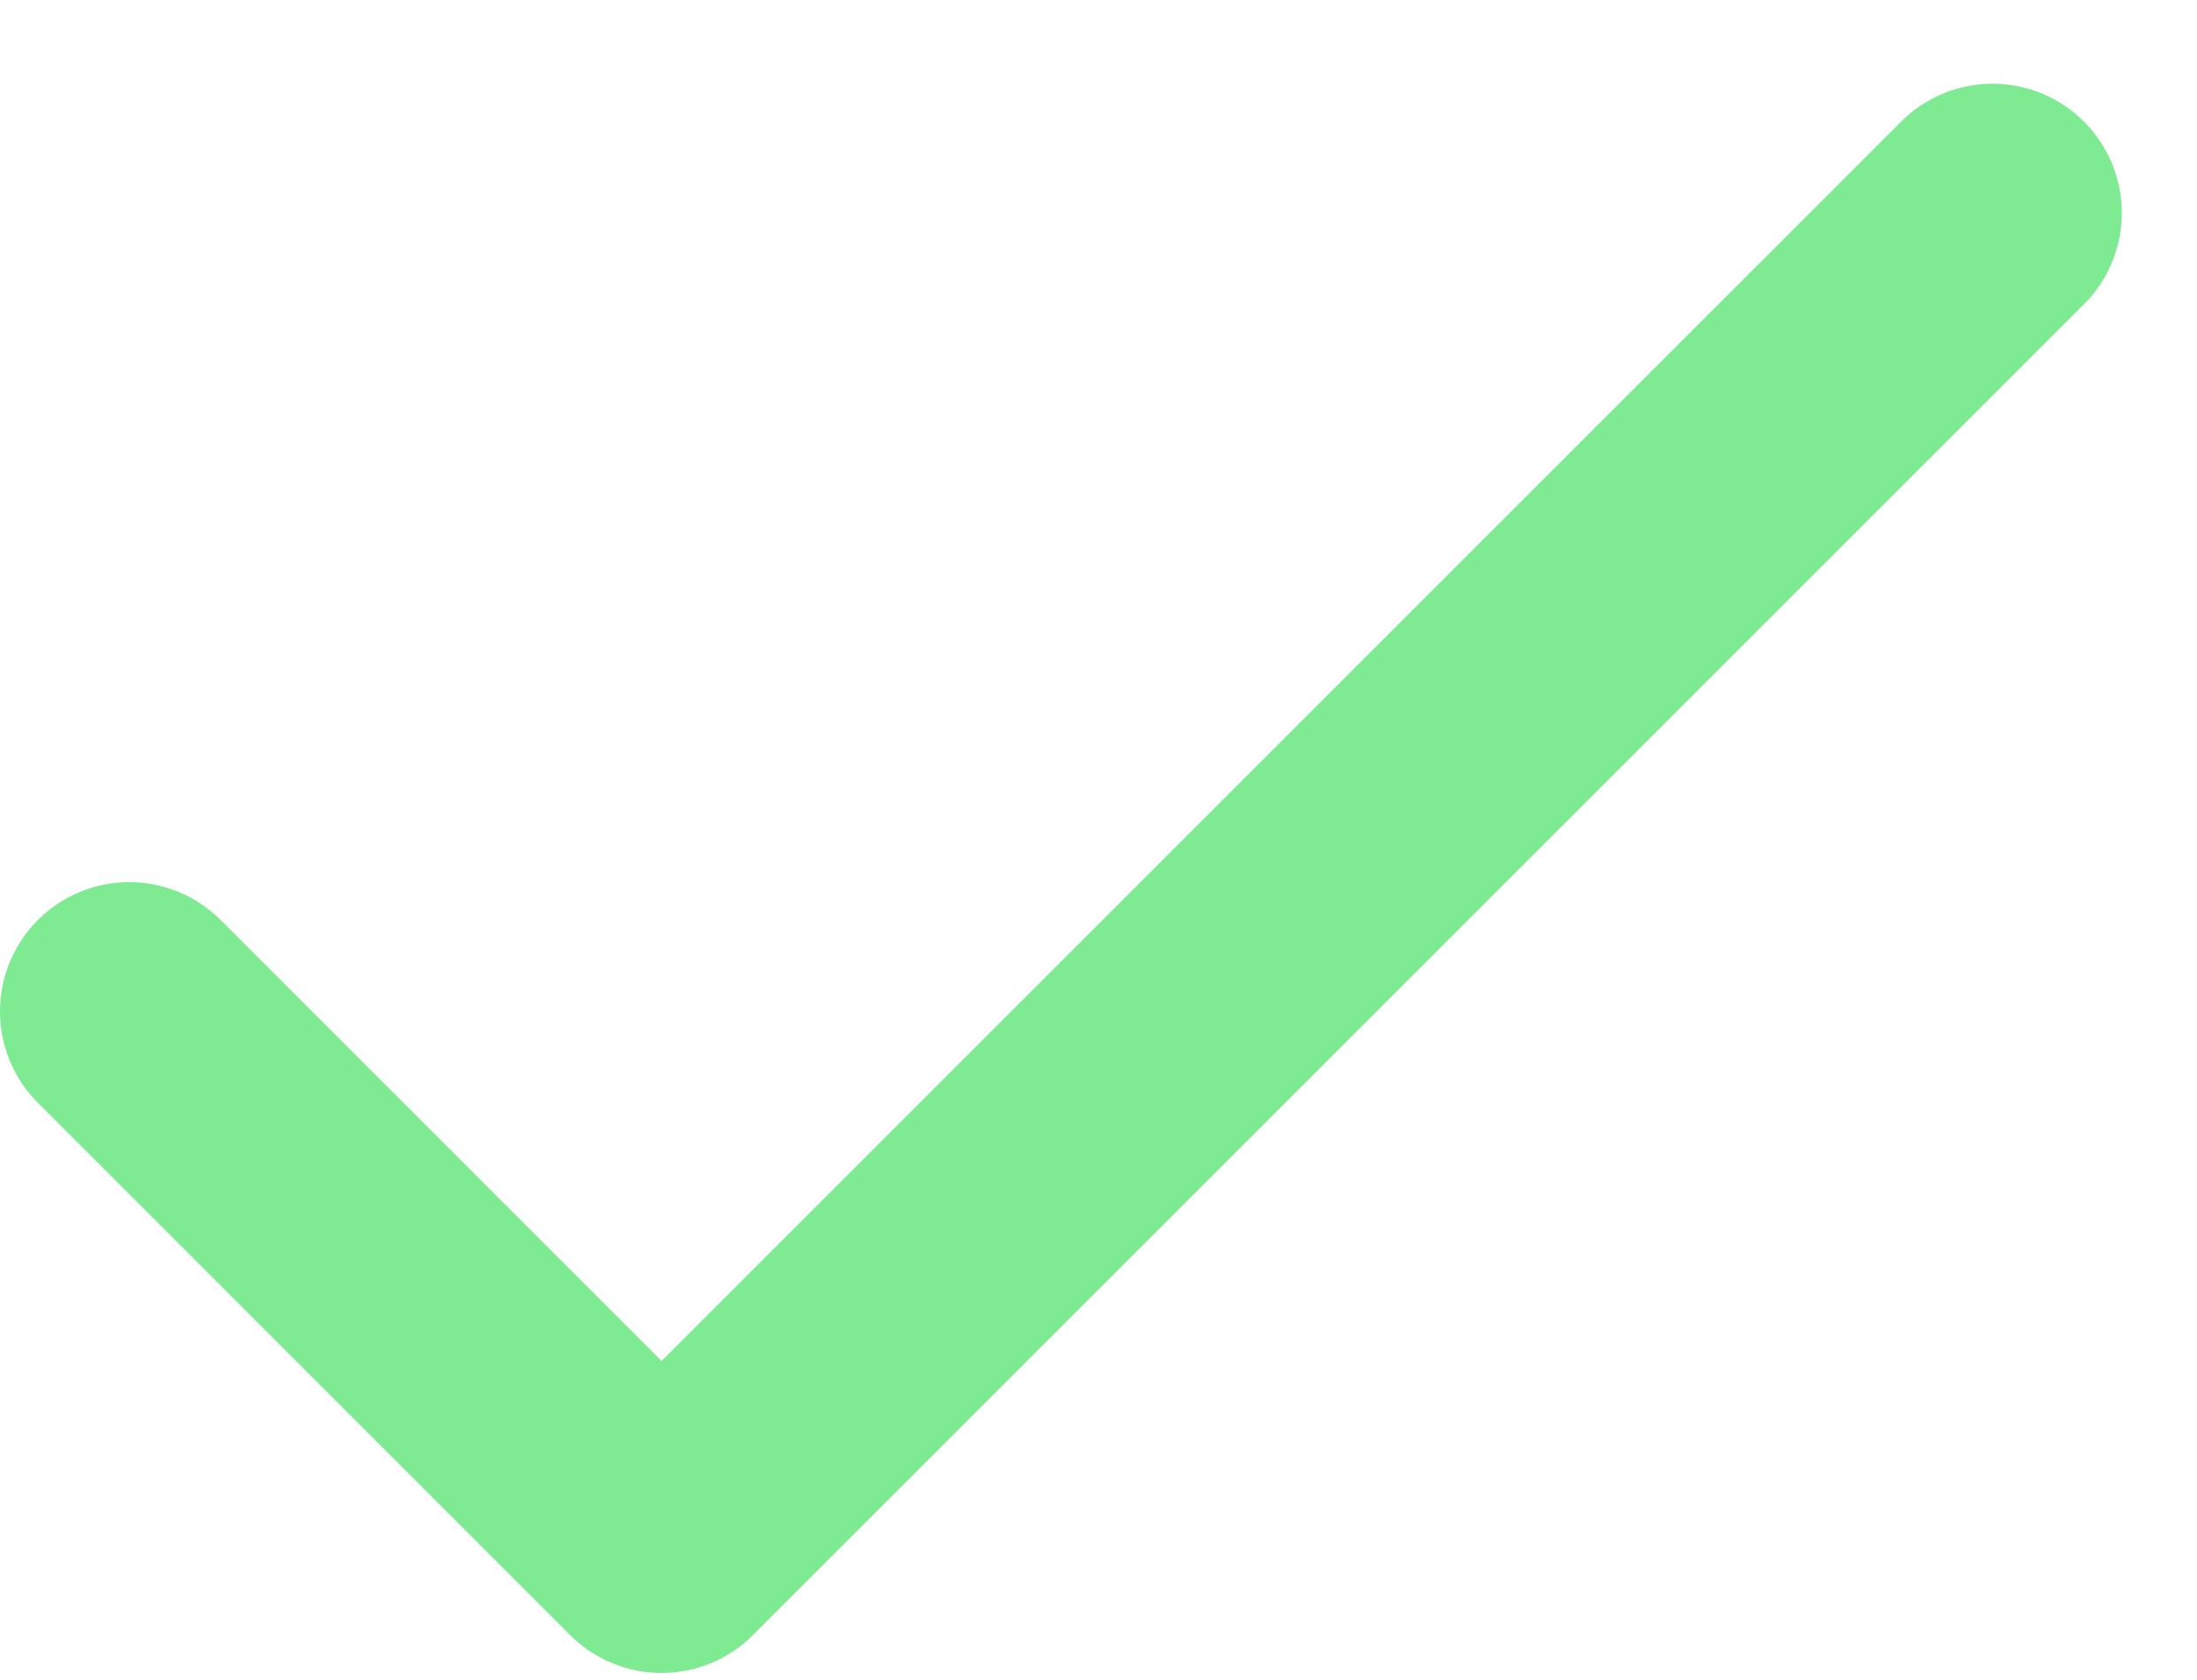
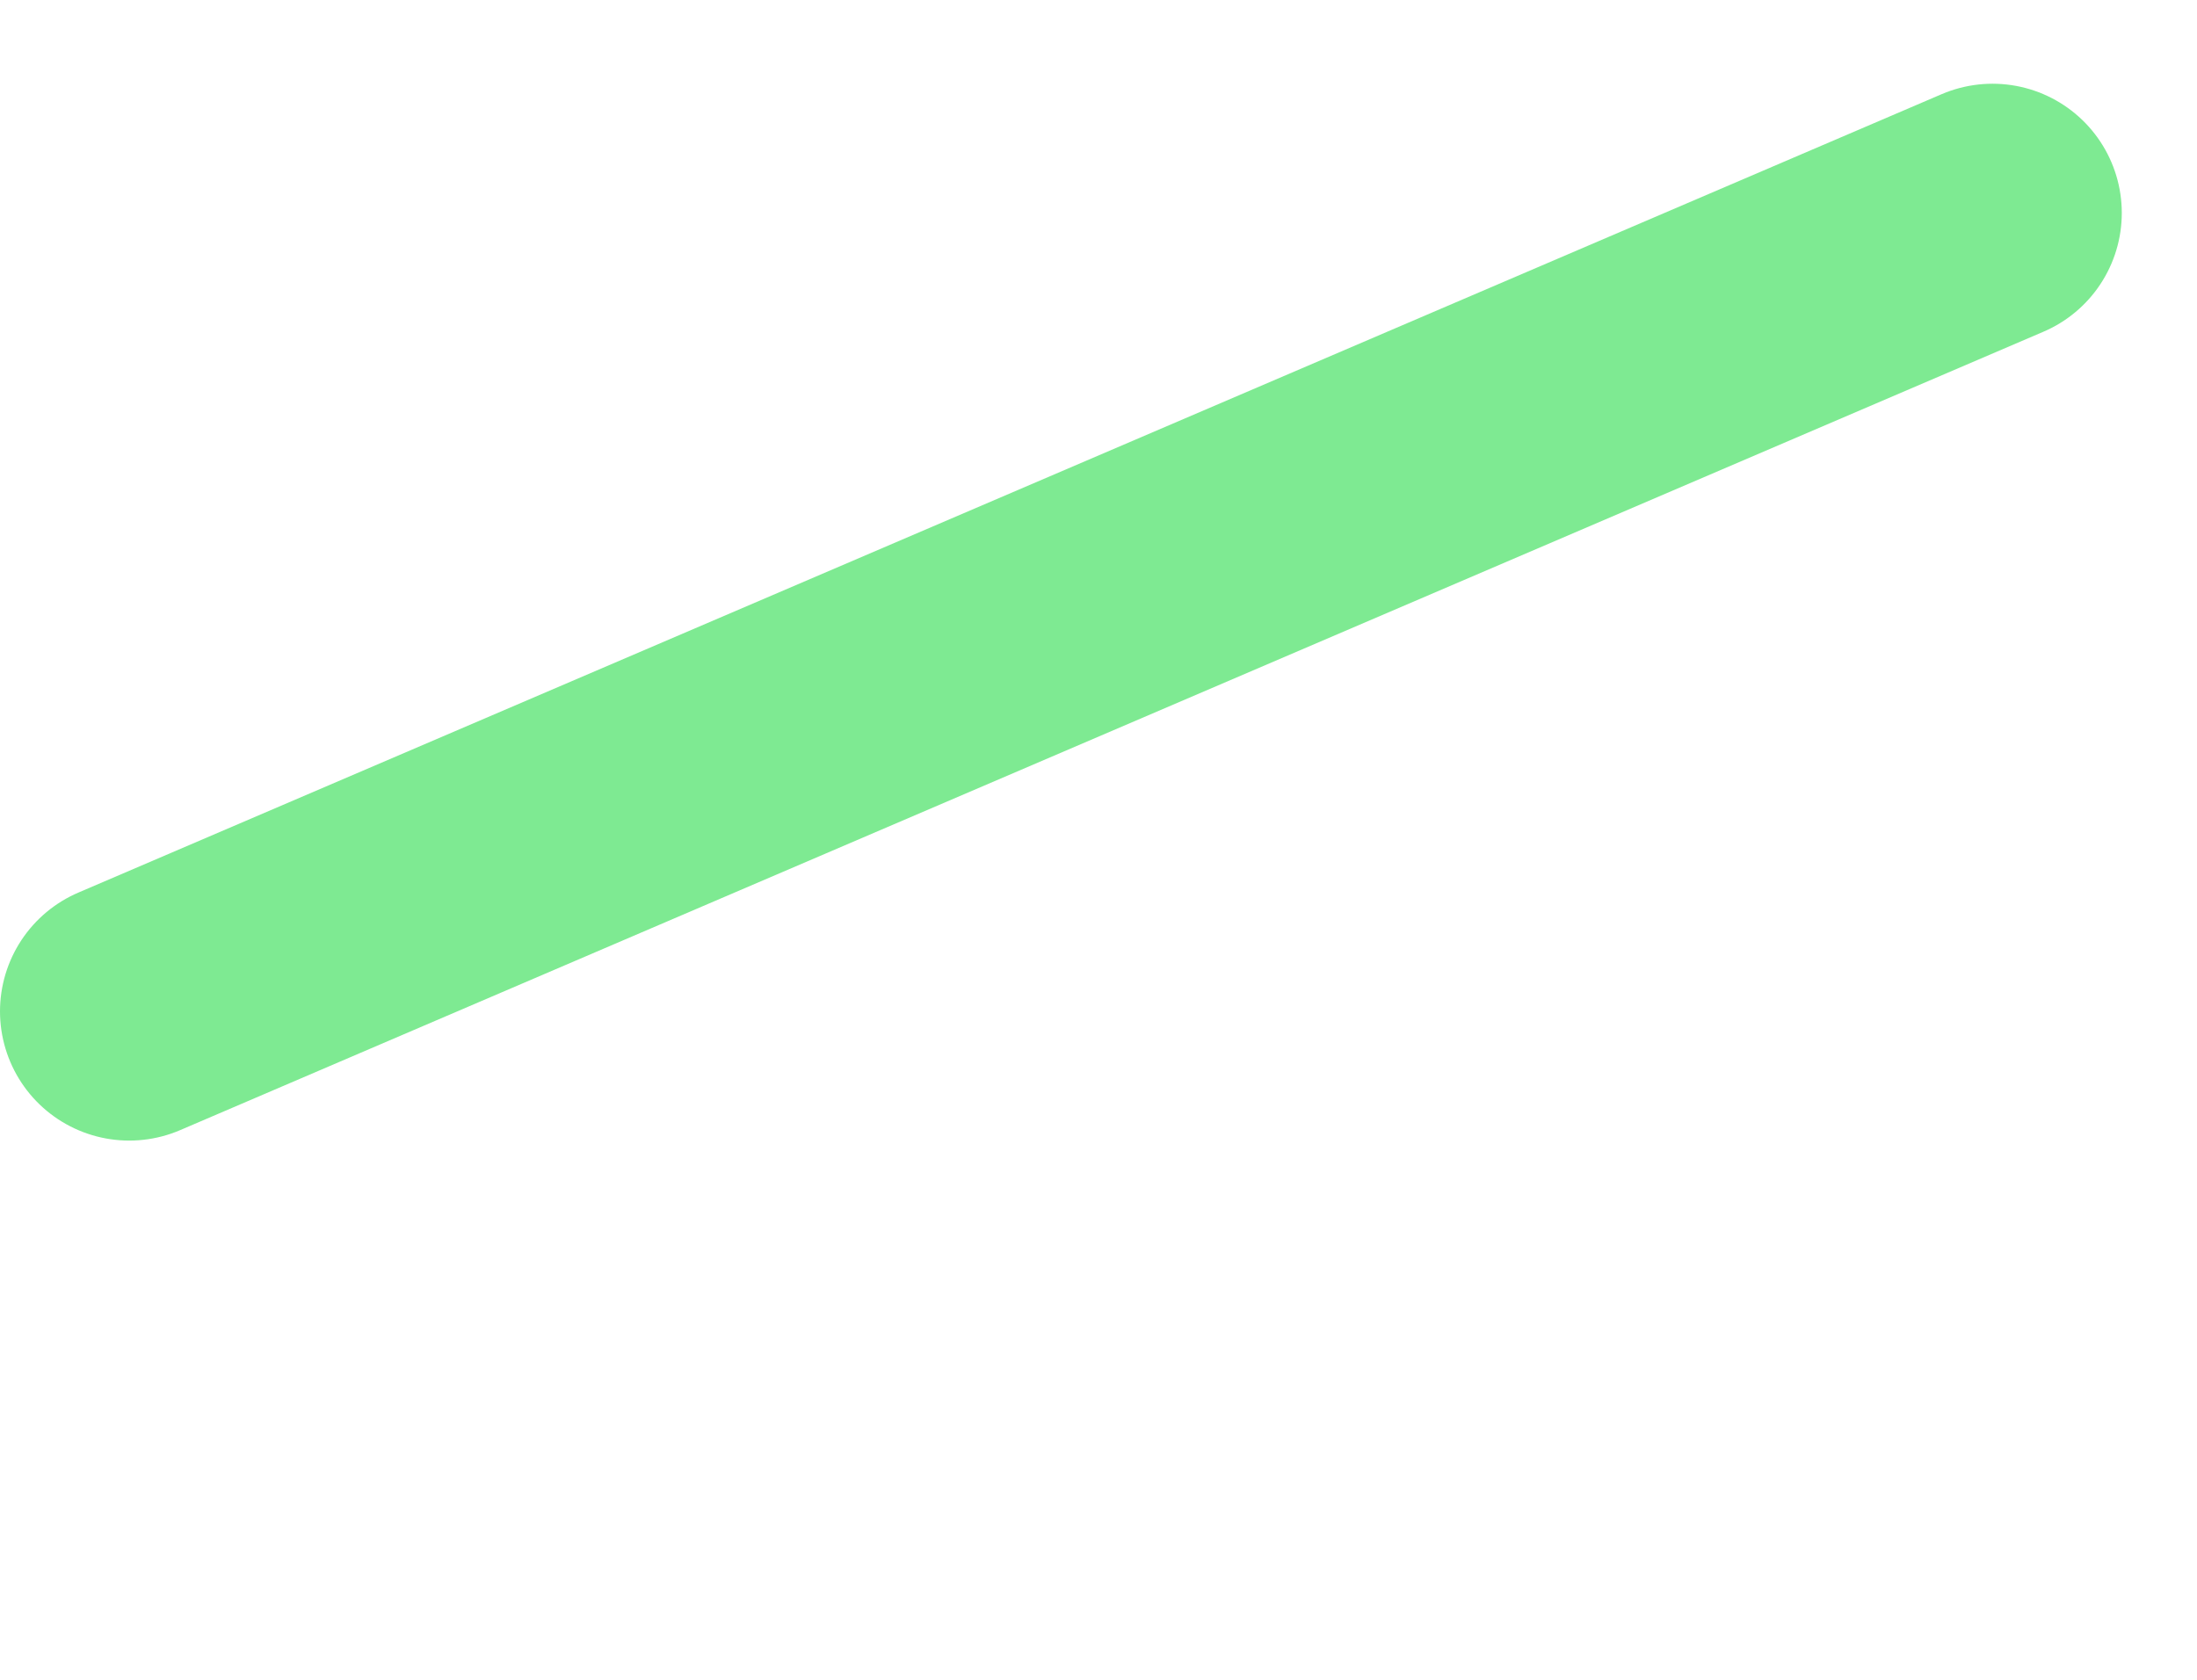
<svg xmlns="http://www.w3.org/2000/svg" width="17" height="13" viewBox="0 0 17 13" fill="none">
-   <path d="M1 7.827L5.119 11.947L15.418 1.648" stroke="#7EEA92" stroke-width="2" stroke-linecap="round" stroke-linejoin="round" />
+   <path d="M1 7.827L15.418 1.648" stroke="#7EEA92" stroke-width="2" stroke-linecap="round" stroke-linejoin="round" />
</svg>